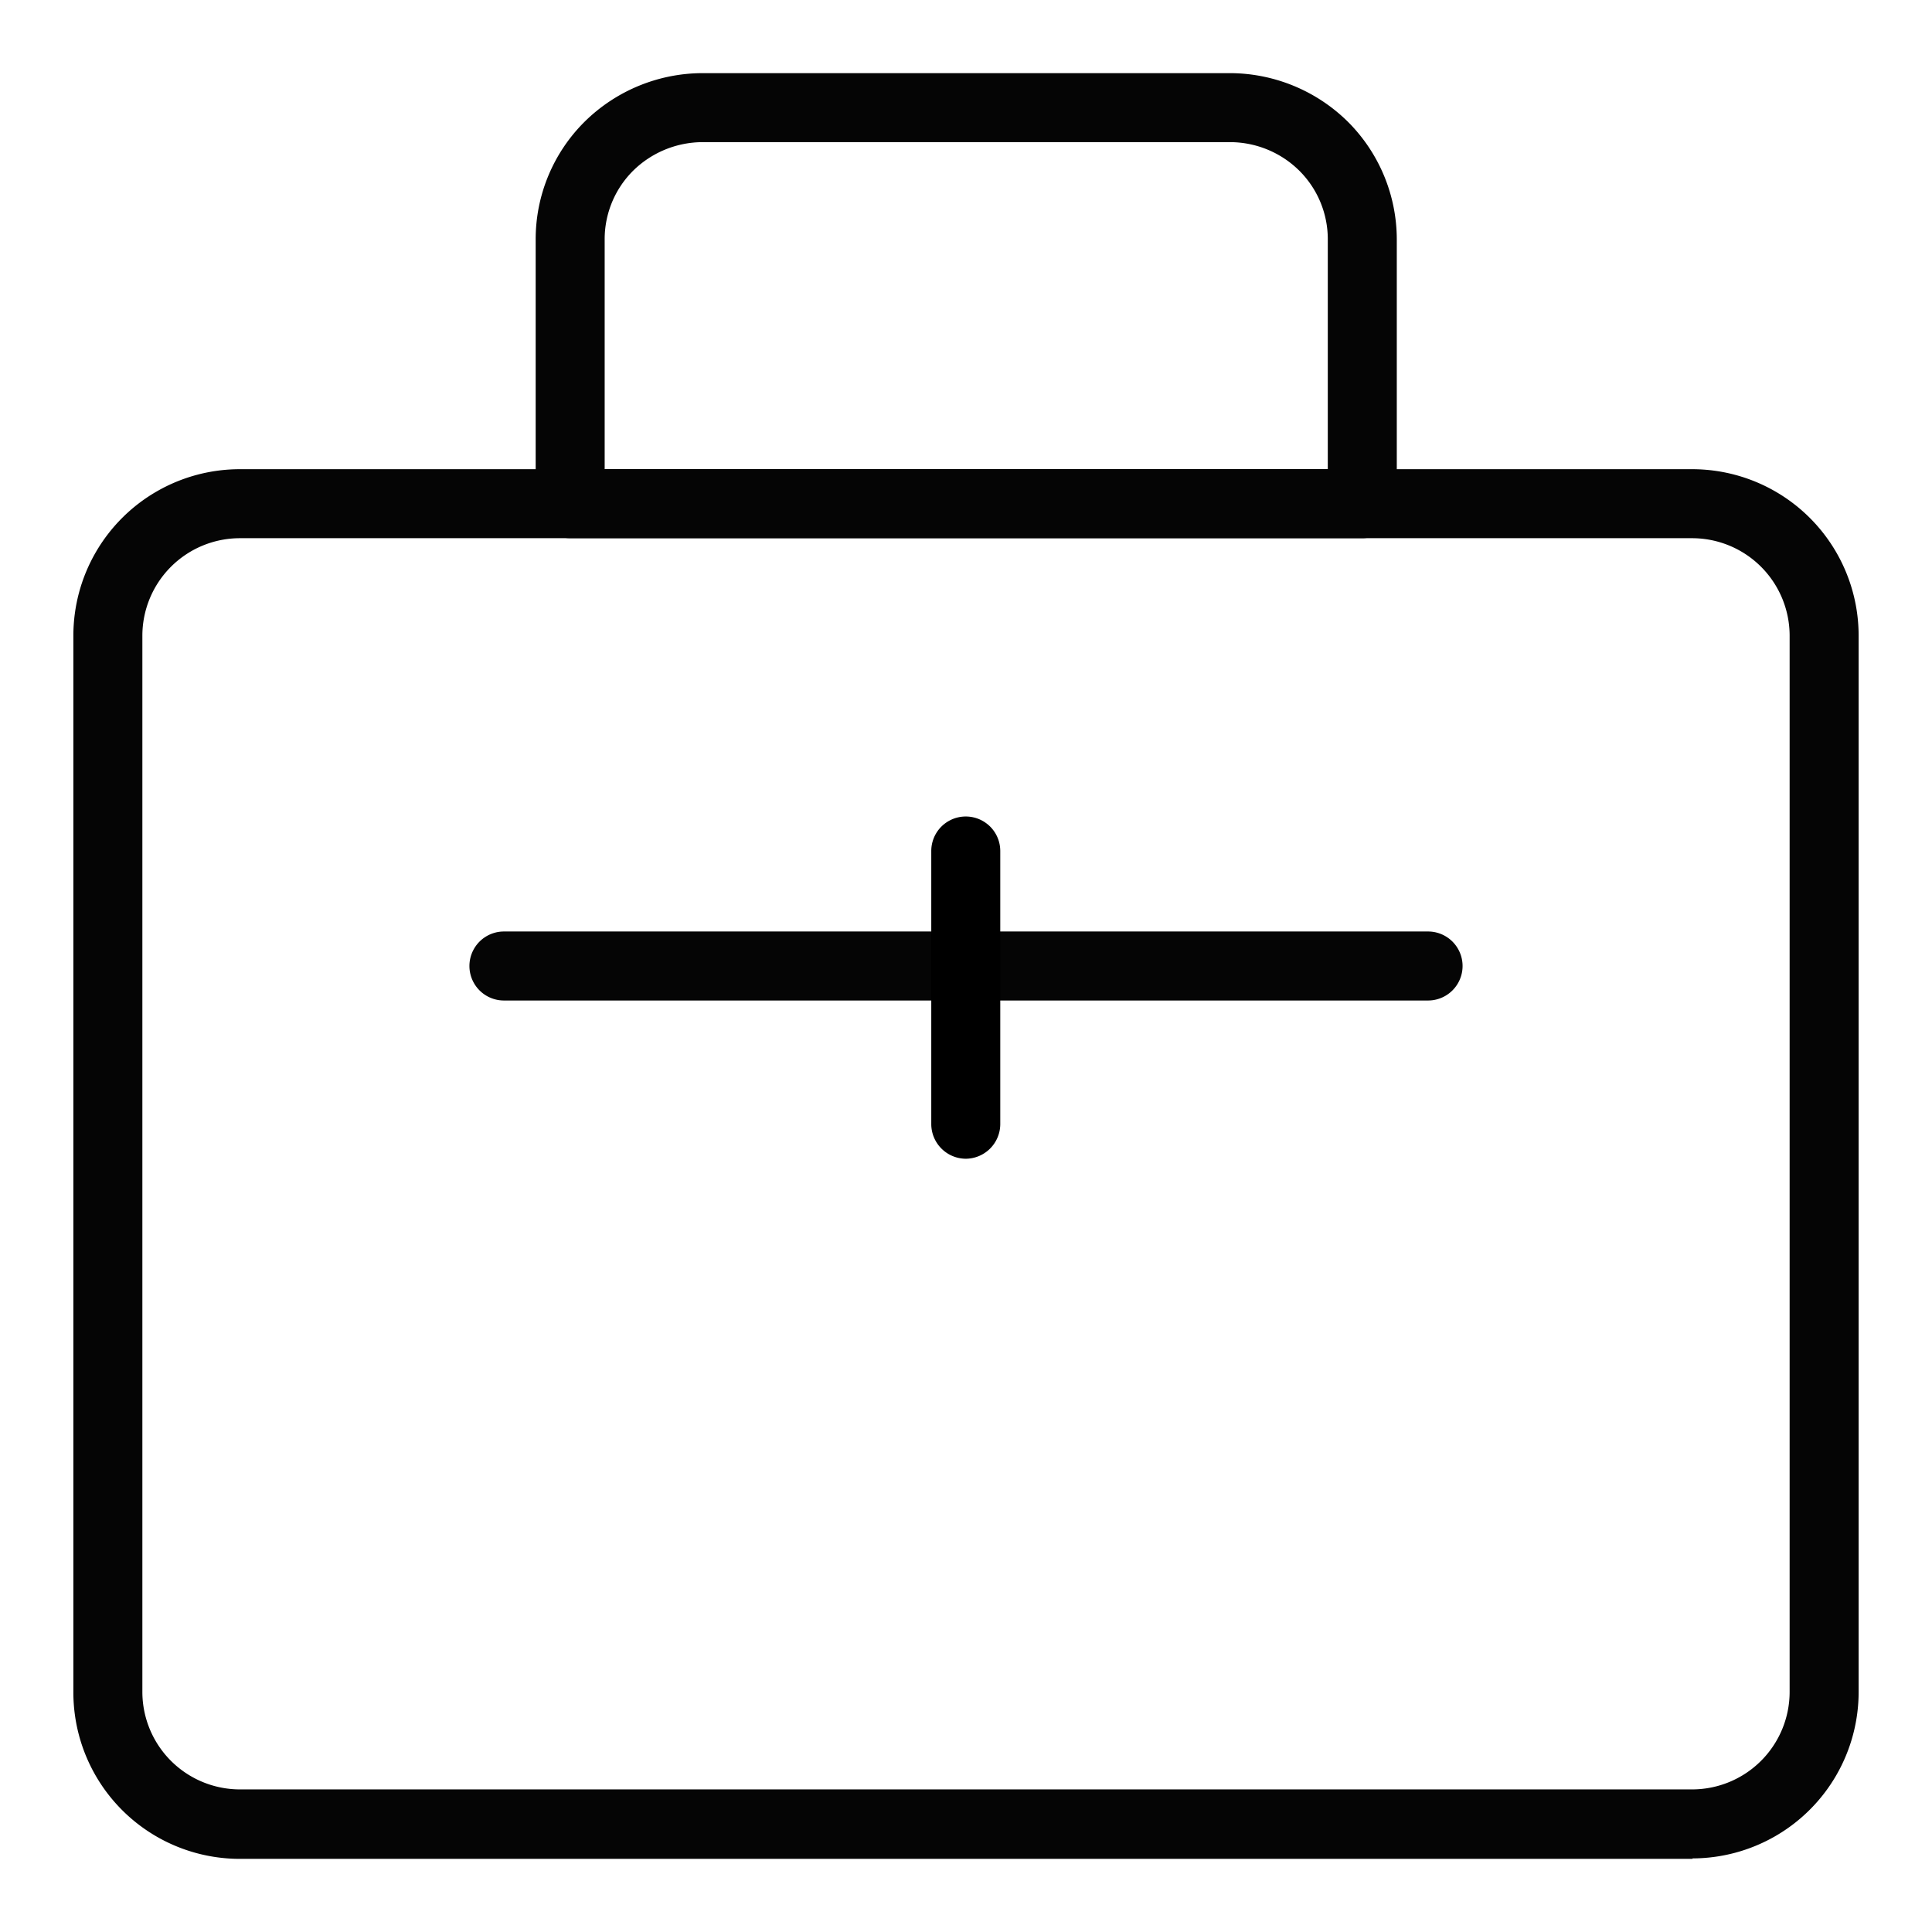
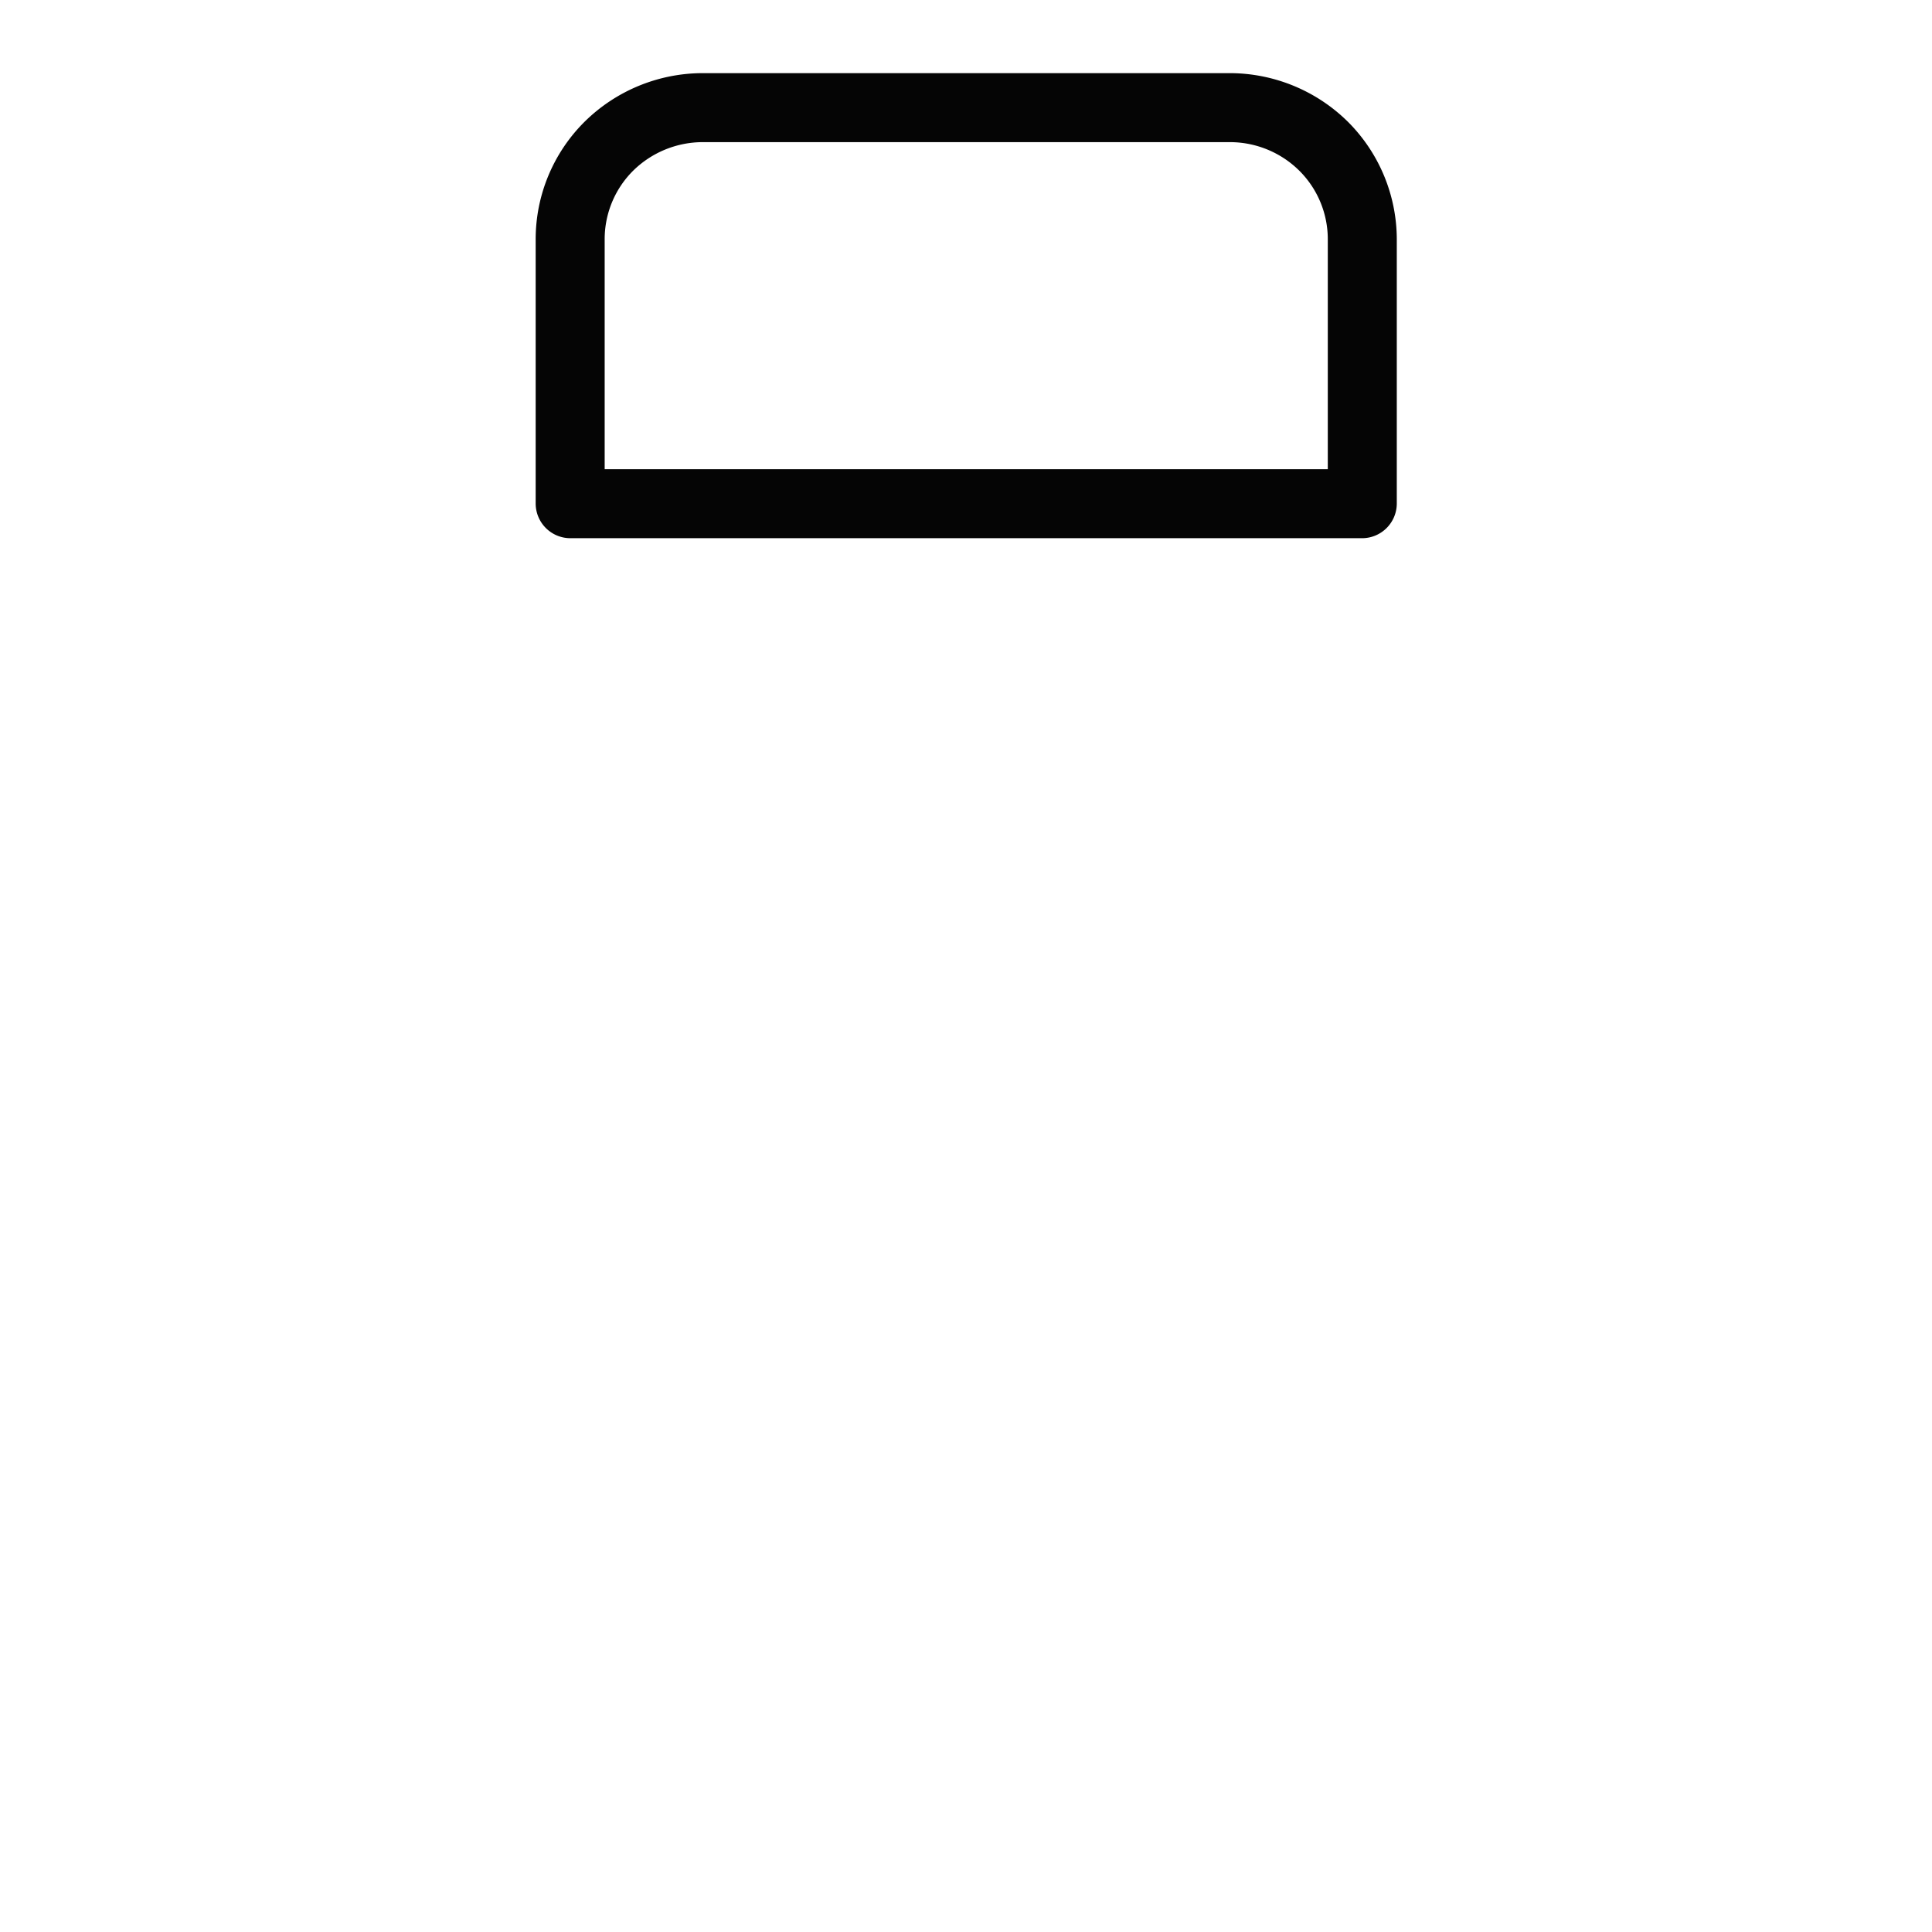
<svg xmlns="http://www.w3.org/2000/svg" width="42" height="42" viewBox="0 0 42 42">
  <g id="IC_FIRES_SALON_I_CONGRESSOS_PROFESSIONALS2" transform="translate(-1798 129)">
    <rect id="Rectángulo_14" data-name="Rectángulo 14" width="42" height="42" transform="translate(1798 -129)" fill="none" />
    <g id="IC_FIRES_SALON_I_CONGRESSOS_PROFESSIONALS" transform="translate(1797.995 -129.5)">
      <g id="Grupo_16" data-name="Grupo 16">
-         <path id="Trazado_119" data-name="Trazado 119" d="M36.8,40.91H5.22A3.619,3.619,0,0,1,1.6,37.29V14.32A3.619,3.619,0,0,1,5.22,10.7H36.79a3.619,3.619,0,0,1,3.62,3.62V37.28a3.619,3.619,0,0,1-3.62,3.62h.01ZM5.22,12.2A2.121,2.121,0,0,0,3.1,14.32V37.28A2.121,2.121,0,0,0,5.22,39.4H36.79a2.121,2.121,0,0,0,2.12-2.12V14.32a2.121,2.121,0,0,0-2.12-2.12Z" fill="#050505" />
-         <path id="Trazado_120" data-name="Trazado 120" d="M29.62,12.2H12.4a.755.755,0,0,1-.75-.75V5.71a3.6,3.6,0,0,1,1.06-2.56,3.66,3.66,0,0,1,2.56-1.06H26.75a3.66,3.66,0,0,1,2.56,1.06,3.618,3.618,0,0,1,1.06,2.56v5.74a.755.755,0,0,1-.75.75ZM13.15,10.7H28.87V5.71a2.1,2.1,0,0,0-.62-1.5,2.144,2.144,0,0,0-1.5-.62H15.27a2.162,2.162,0,0,0-1.5.62,2.1,2.1,0,0,0-.62,1.5V10.7Z" fill="#050505" />
-         <path id="Trazado_121" data-name="Trazado 121" d="M31.06,22.25H10.96a.75.75,0,0,1,0-1.5H31.05a.75.75,0,0,1,0,1.5h0Z" fill="#050505" />
+         <path id="Trazado_120" data-name="Trazado 120" d="M29.62,12.2H12.4a.755.755,0,0,1-.75-.75V5.71a3.6,3.6,0,0,1,1.06-2.56,3.66,3.66,0,0,1,2.56-1.06H26.75a3.66,3.66,0,0,1,2.56,1.06,3.618,3.618,0,0,1,1.06,2.56v5.74a.755.755,0,0,1-.75.75ZM13.15,10.7H28.87V5.71a2.1,2.1,0,0,0-.62-1.5,2.144,2.144,0,0,0-1.5-.62H15.27a2.162,2.162,0,0,0-1.5.62,2.1,2.1,0,0,0-.62,1.5Z" fill="#050505" />
      </g>
-       <path id="Trazado_122" data-name="Trazado 122" d="M21,25.69a.755.755,0,0,1-.75-.75V19a.75.75,0,0,1,1.5,0v5.94A.755.755,0,0,1,21,25.69Z" />
    </g>
  </g>
</svg>